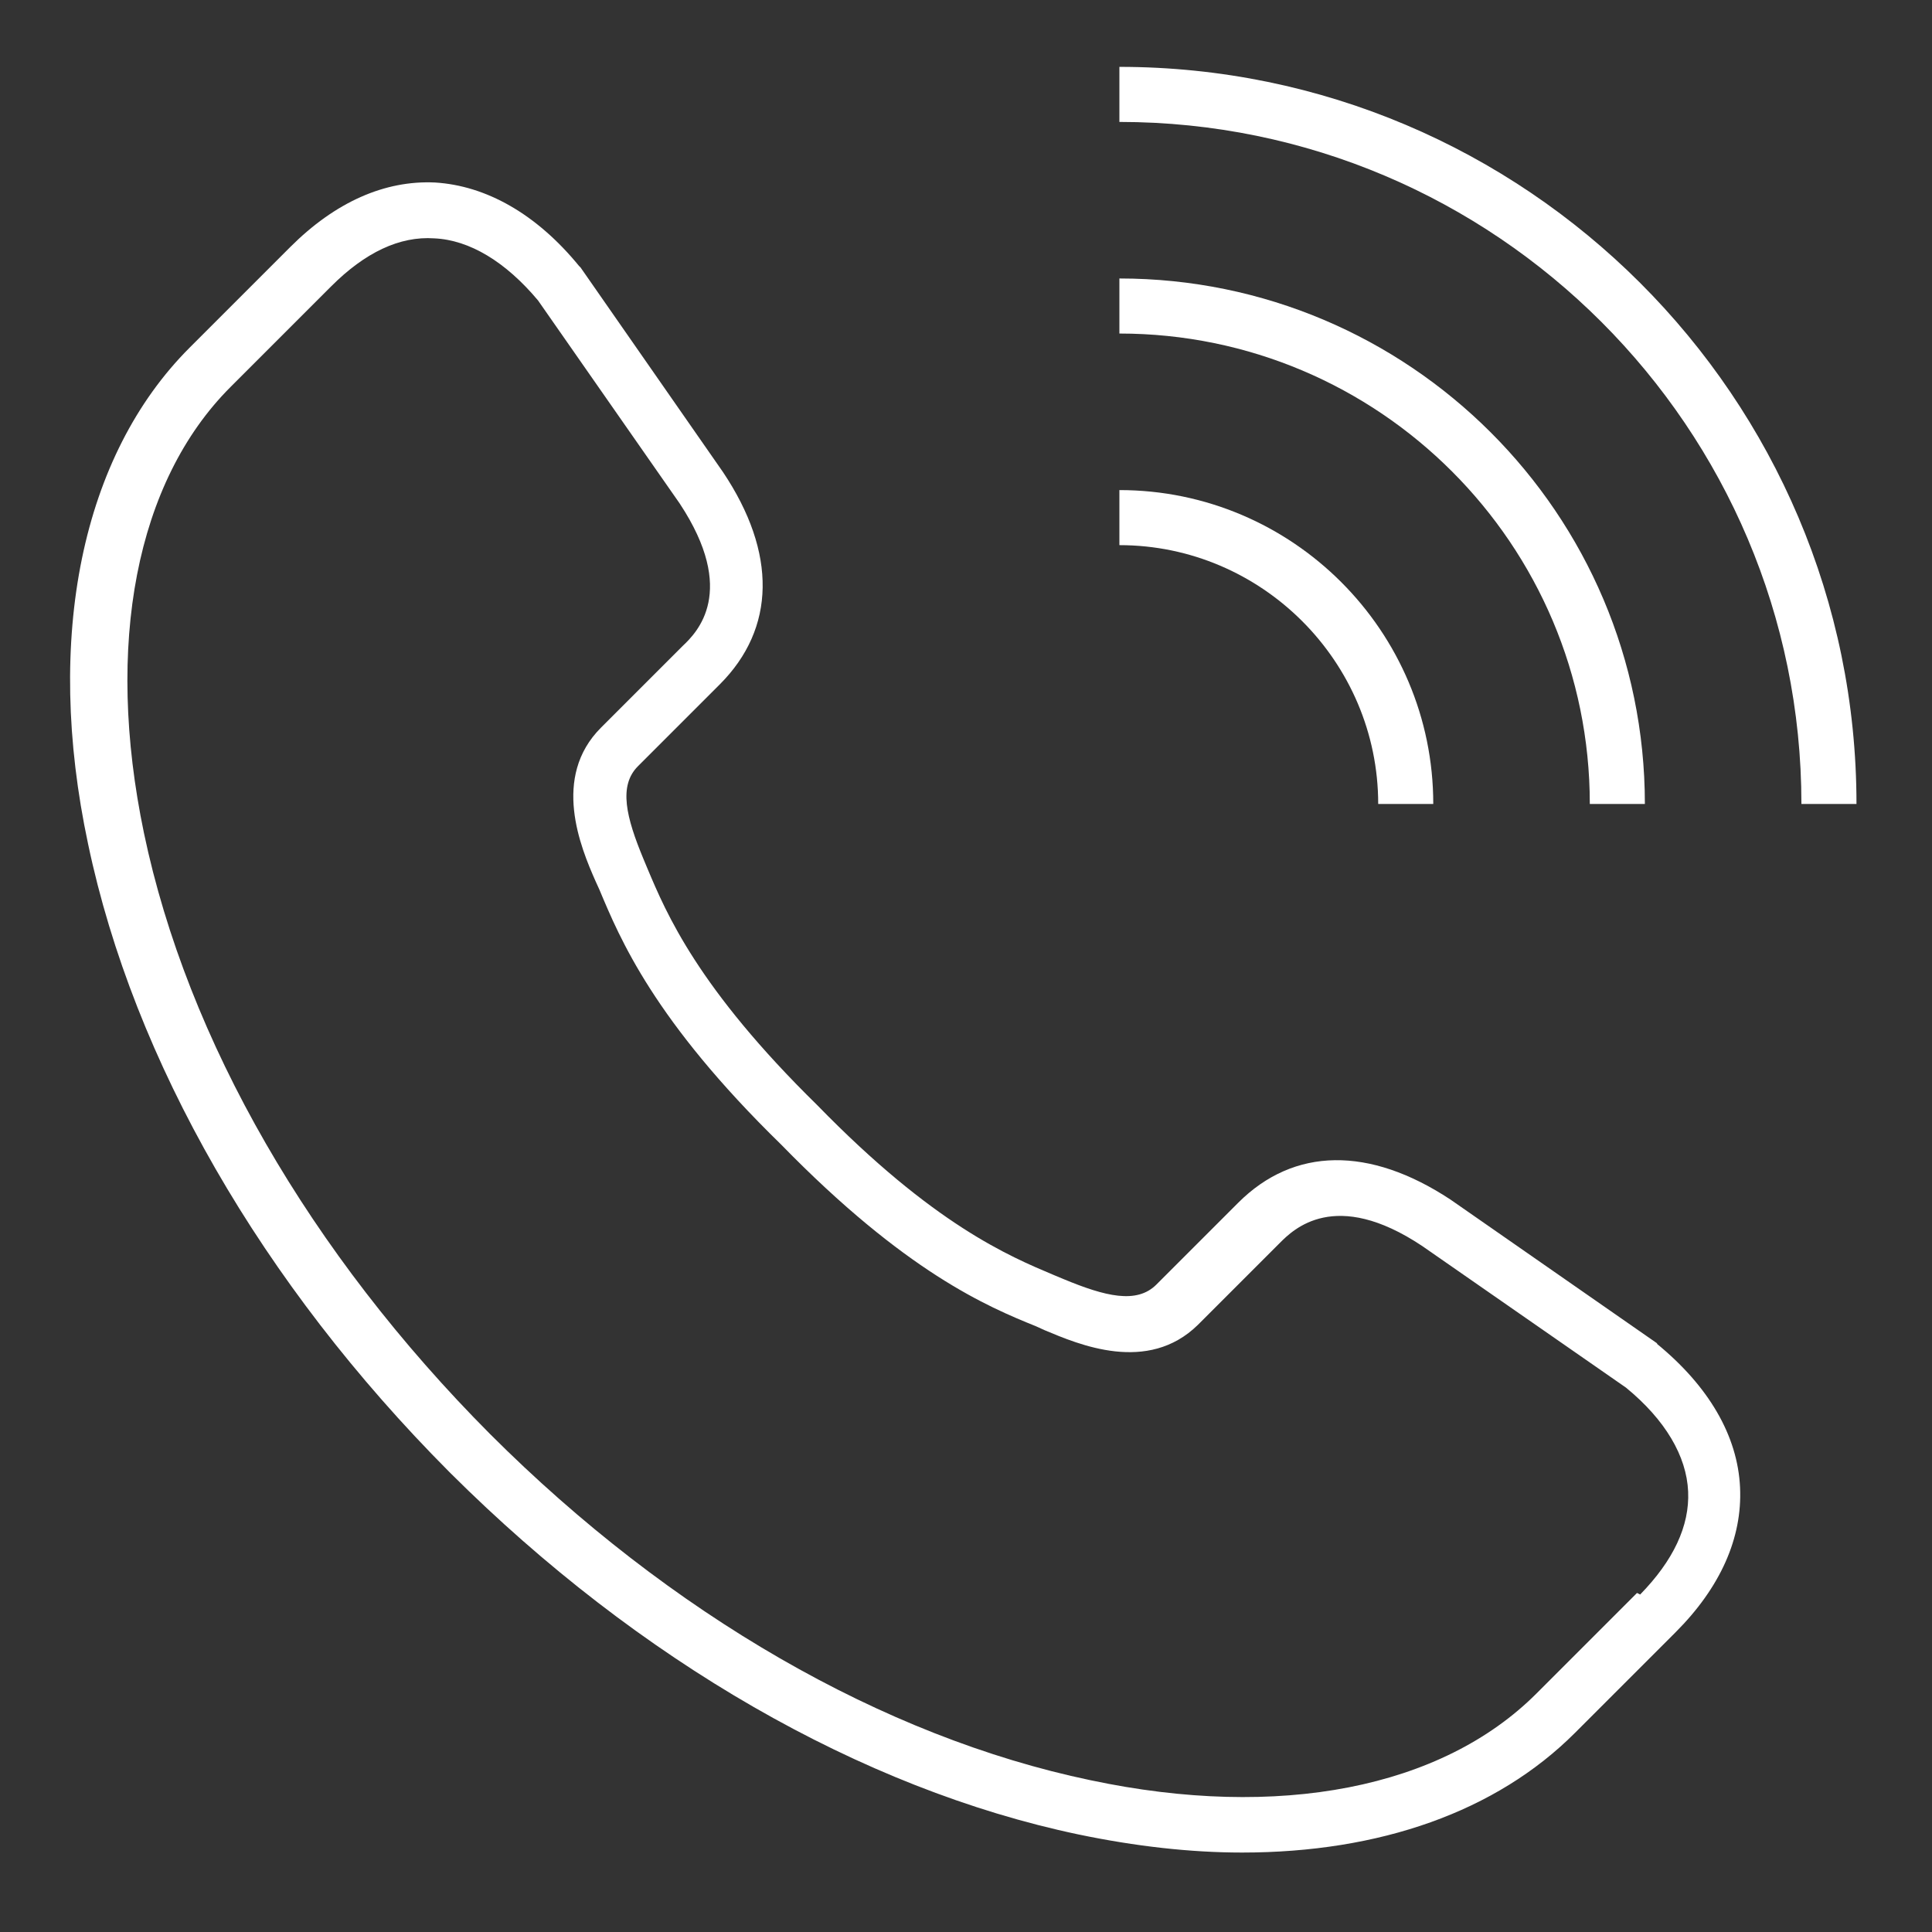
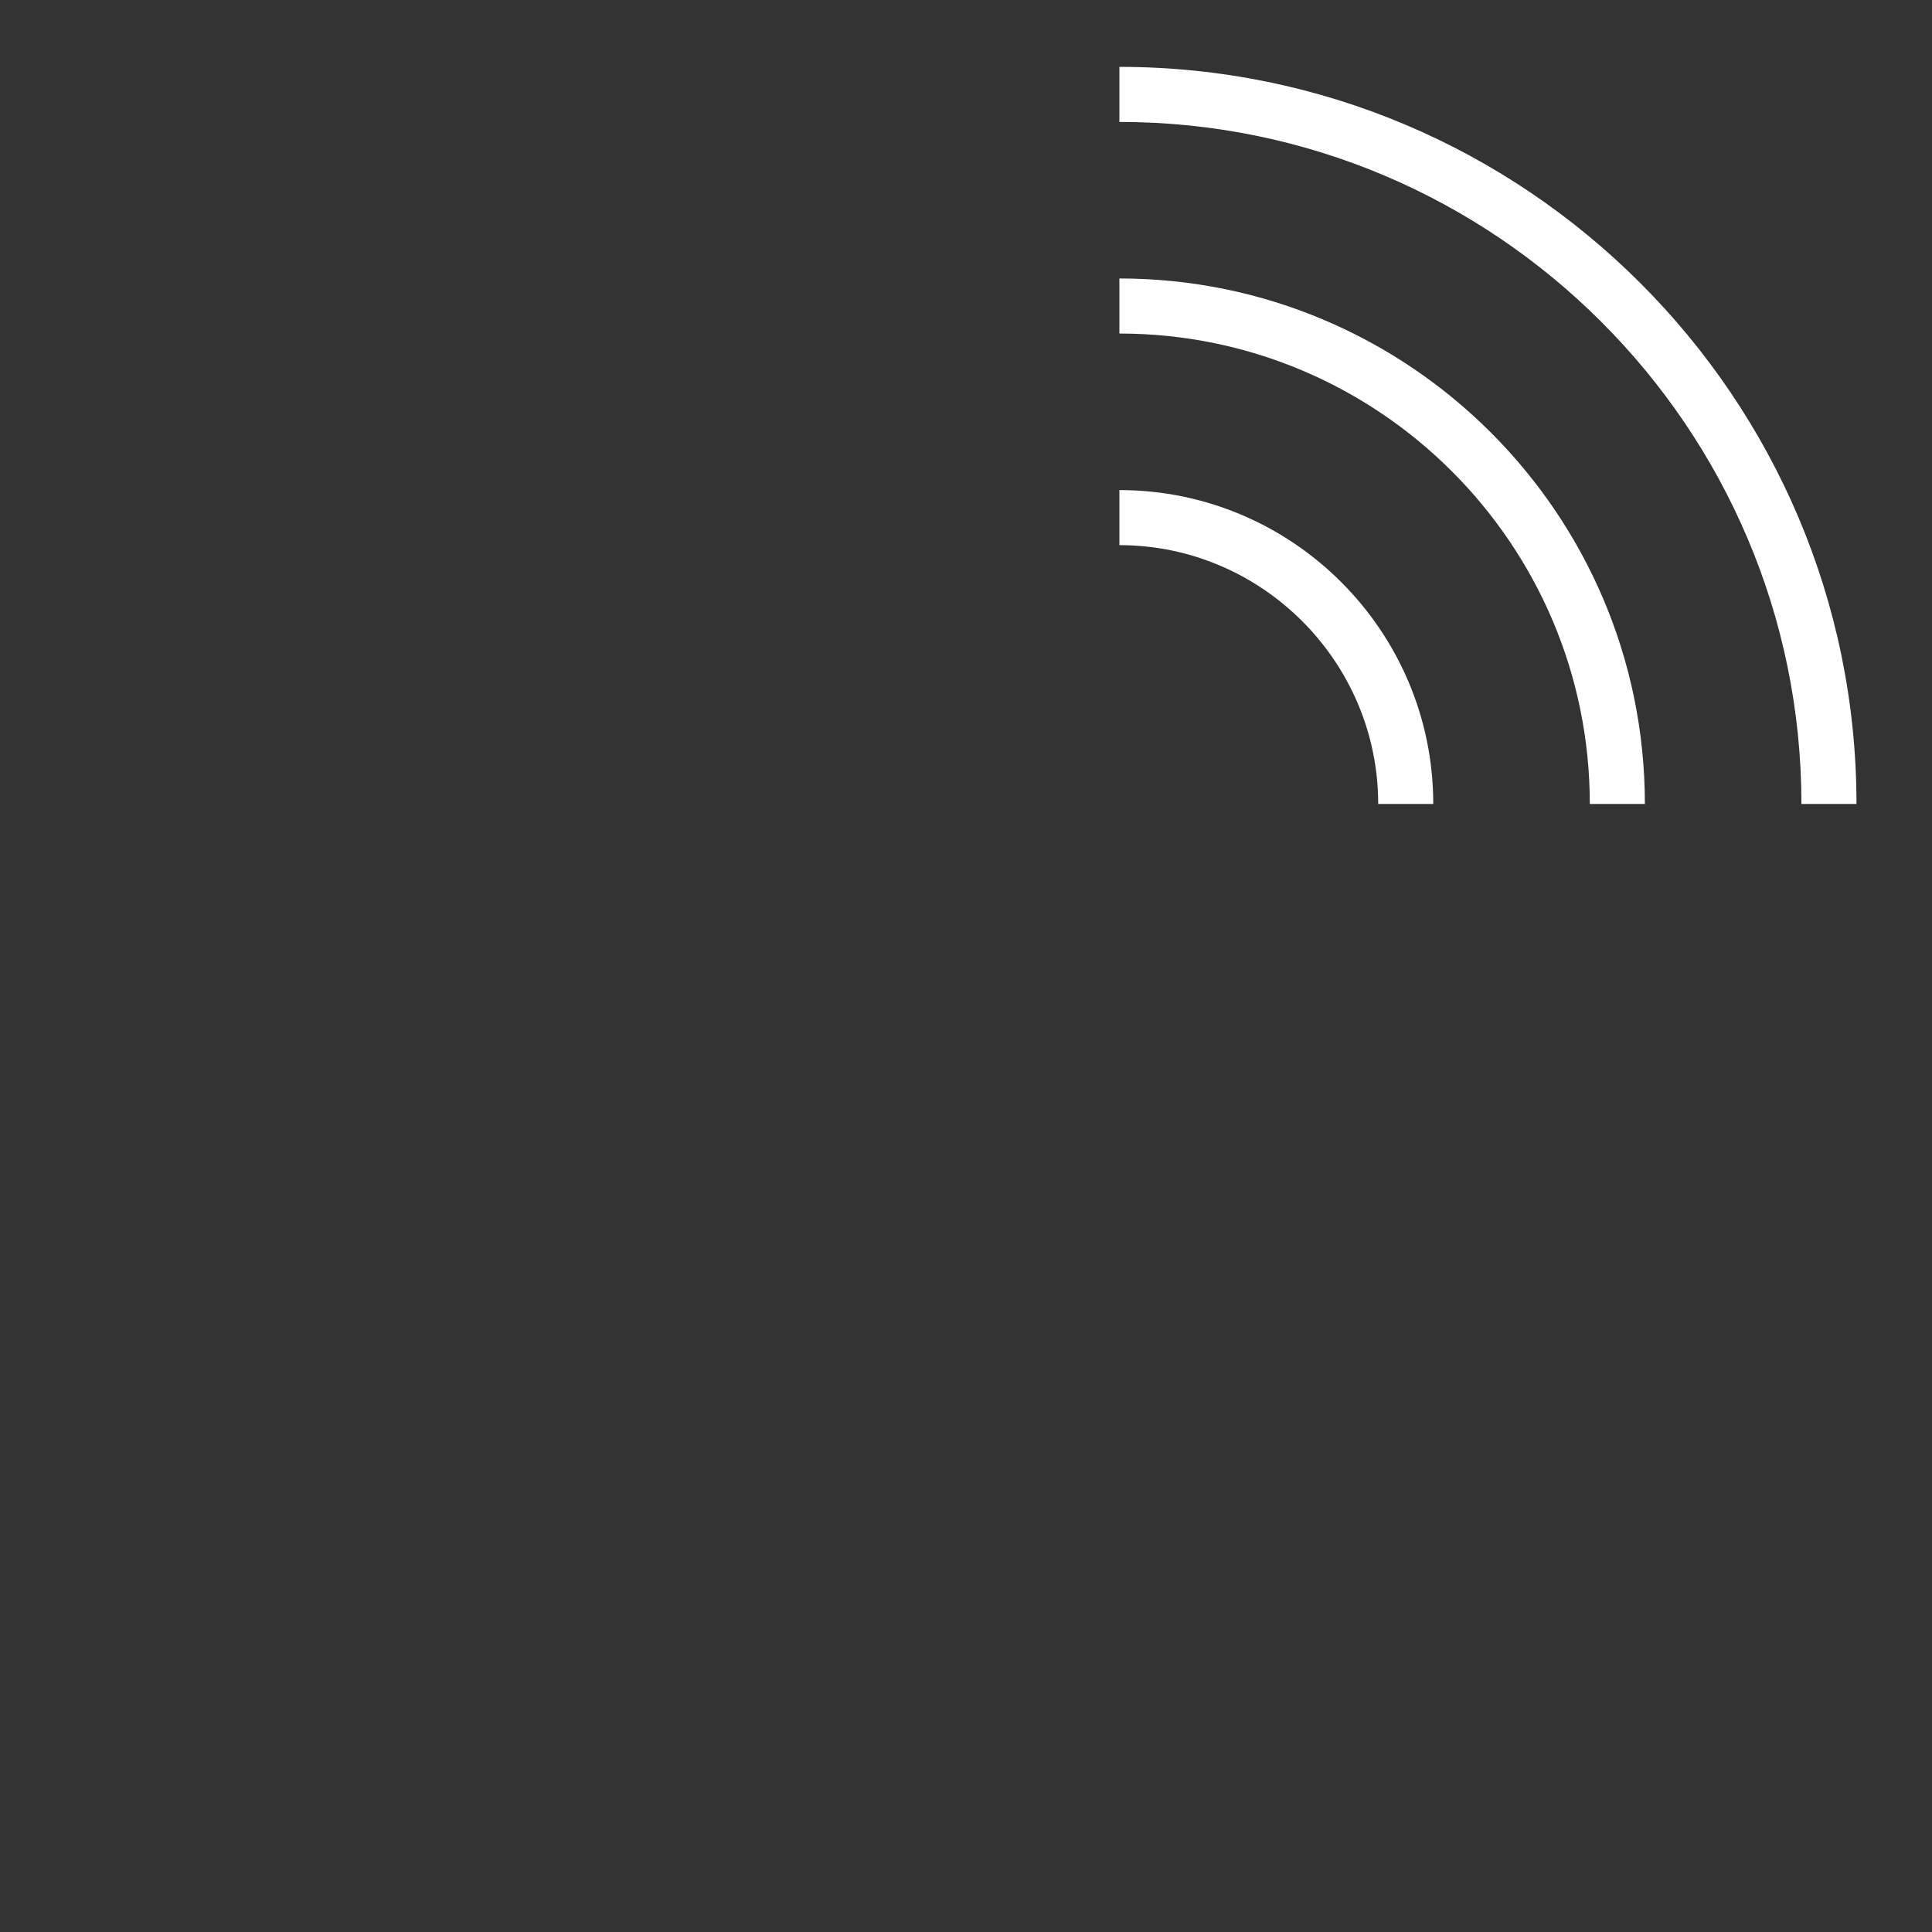
<svg xmlns="http://www.w3.org/2000/svg" id="_レイヤー_1" version="1.1" viewBox="0 0 245.6 245.6">
  <rect x="0" y="0" width="245.6" height="245.6" fill="#333333" stroke="none" />
  <defs>
    <style>
      .st0 {
        fill: #fff;
      }
    </style>
  </defs>
-   <path class="st0" d="M175.2,102.2h7c0-22-17.9-39.9-39.9-39.9v7c18.1,0,32.9,14.8,32.9,32.9h0Z" />
+   <path class="st0" d="M175.2,102.2h7c0-22-17.9-39.9-39.9-39.9v7c18.1,0,32.9,14.8,32.9,32.9h0" />
  <path class="st0" d="M202.1,102.2h7c0-36.9-30-66.8-66.8-66.8v7c33,0,59.8,26.8,59.8,59.8Z" />
  <path class="st0" d="M142.3,8.5v7c47.8,0,86.7,38.9,86.7,86.7h7c0-51.7-42.1-93.7-93.7-93.7Z" />
-   <path class="st0" d="M210.7,170.8l-26.3-18.3c-10.3-6.8-19.9-6.7-27,.4l-10.4,10.4c-2.5,2.5-6.5,1.5-11.8-.7l-1.2-.5c-5.7-2.4-15.3-6.4-30.1-21.6h0c-15.2-14.9-19.2-24.4-21.6-30.1l-.5-1.2c-2.2-5.3-3.2-9.3-.7-11.8l10.4-10.4c7.1-7.1,7.3-16.7.4-27l-18.1-26-.2-.2c-5.4-6.6-11.8-10.2-18.3-10.6-6.4-.3-12.7,2.5-18.4,8.2l-12.8,12.8c-13.7,13.7-18.5,36.8-12.9,63.1,5.8,27.6,22.1,55.9,45.9,79.8h0l.2.2c23.9,23.8,52.2,40.1,79.8,45.9,7.2,1.5,14.2,2.3,20.8,2.3,17.5,0,32.3-5.2,42.3-15.2l12.8-12.8c5.7-5.7,8.5-12,8.2-18.4-.3-6.6-4-12.9-10.6-18.3h0ZM208.1,202.5l-12.8,12.8c-12,12-32.7,16.1-56.7,11-26.3-5.5-53.4-21.1-76.3-44h0c-22.9-23-38.5-50.1-44-76.4-5-24-1-44.7,11-56.7l12.8-12.8c4.3-4.3,8.7-6.4,13.1-6.1,4.5.2,9.1,3,13.2,7.9l18,25.8c7.4,11.2,2.2,16.4.4,18.1l-10.4,10.4c-6.3,6.3-2.6,15.2-.7,19.5l.5,1.1c2.6,6.2,6.9,16.6,23.1,32.4,15.8,16.2,26.2,20.6,32.4,23.1l1.1.5c4.3,1.8,13.1,5.6,19.5-.7l10.4-10.4c1.7-1.7,7-7,18.1.4l25.9,18c5,4.1,7.7,8.7,7.9,13.2.2,4.4-1.9,8.8-6.1,13.1l-.4-.2Z" />
</svg>